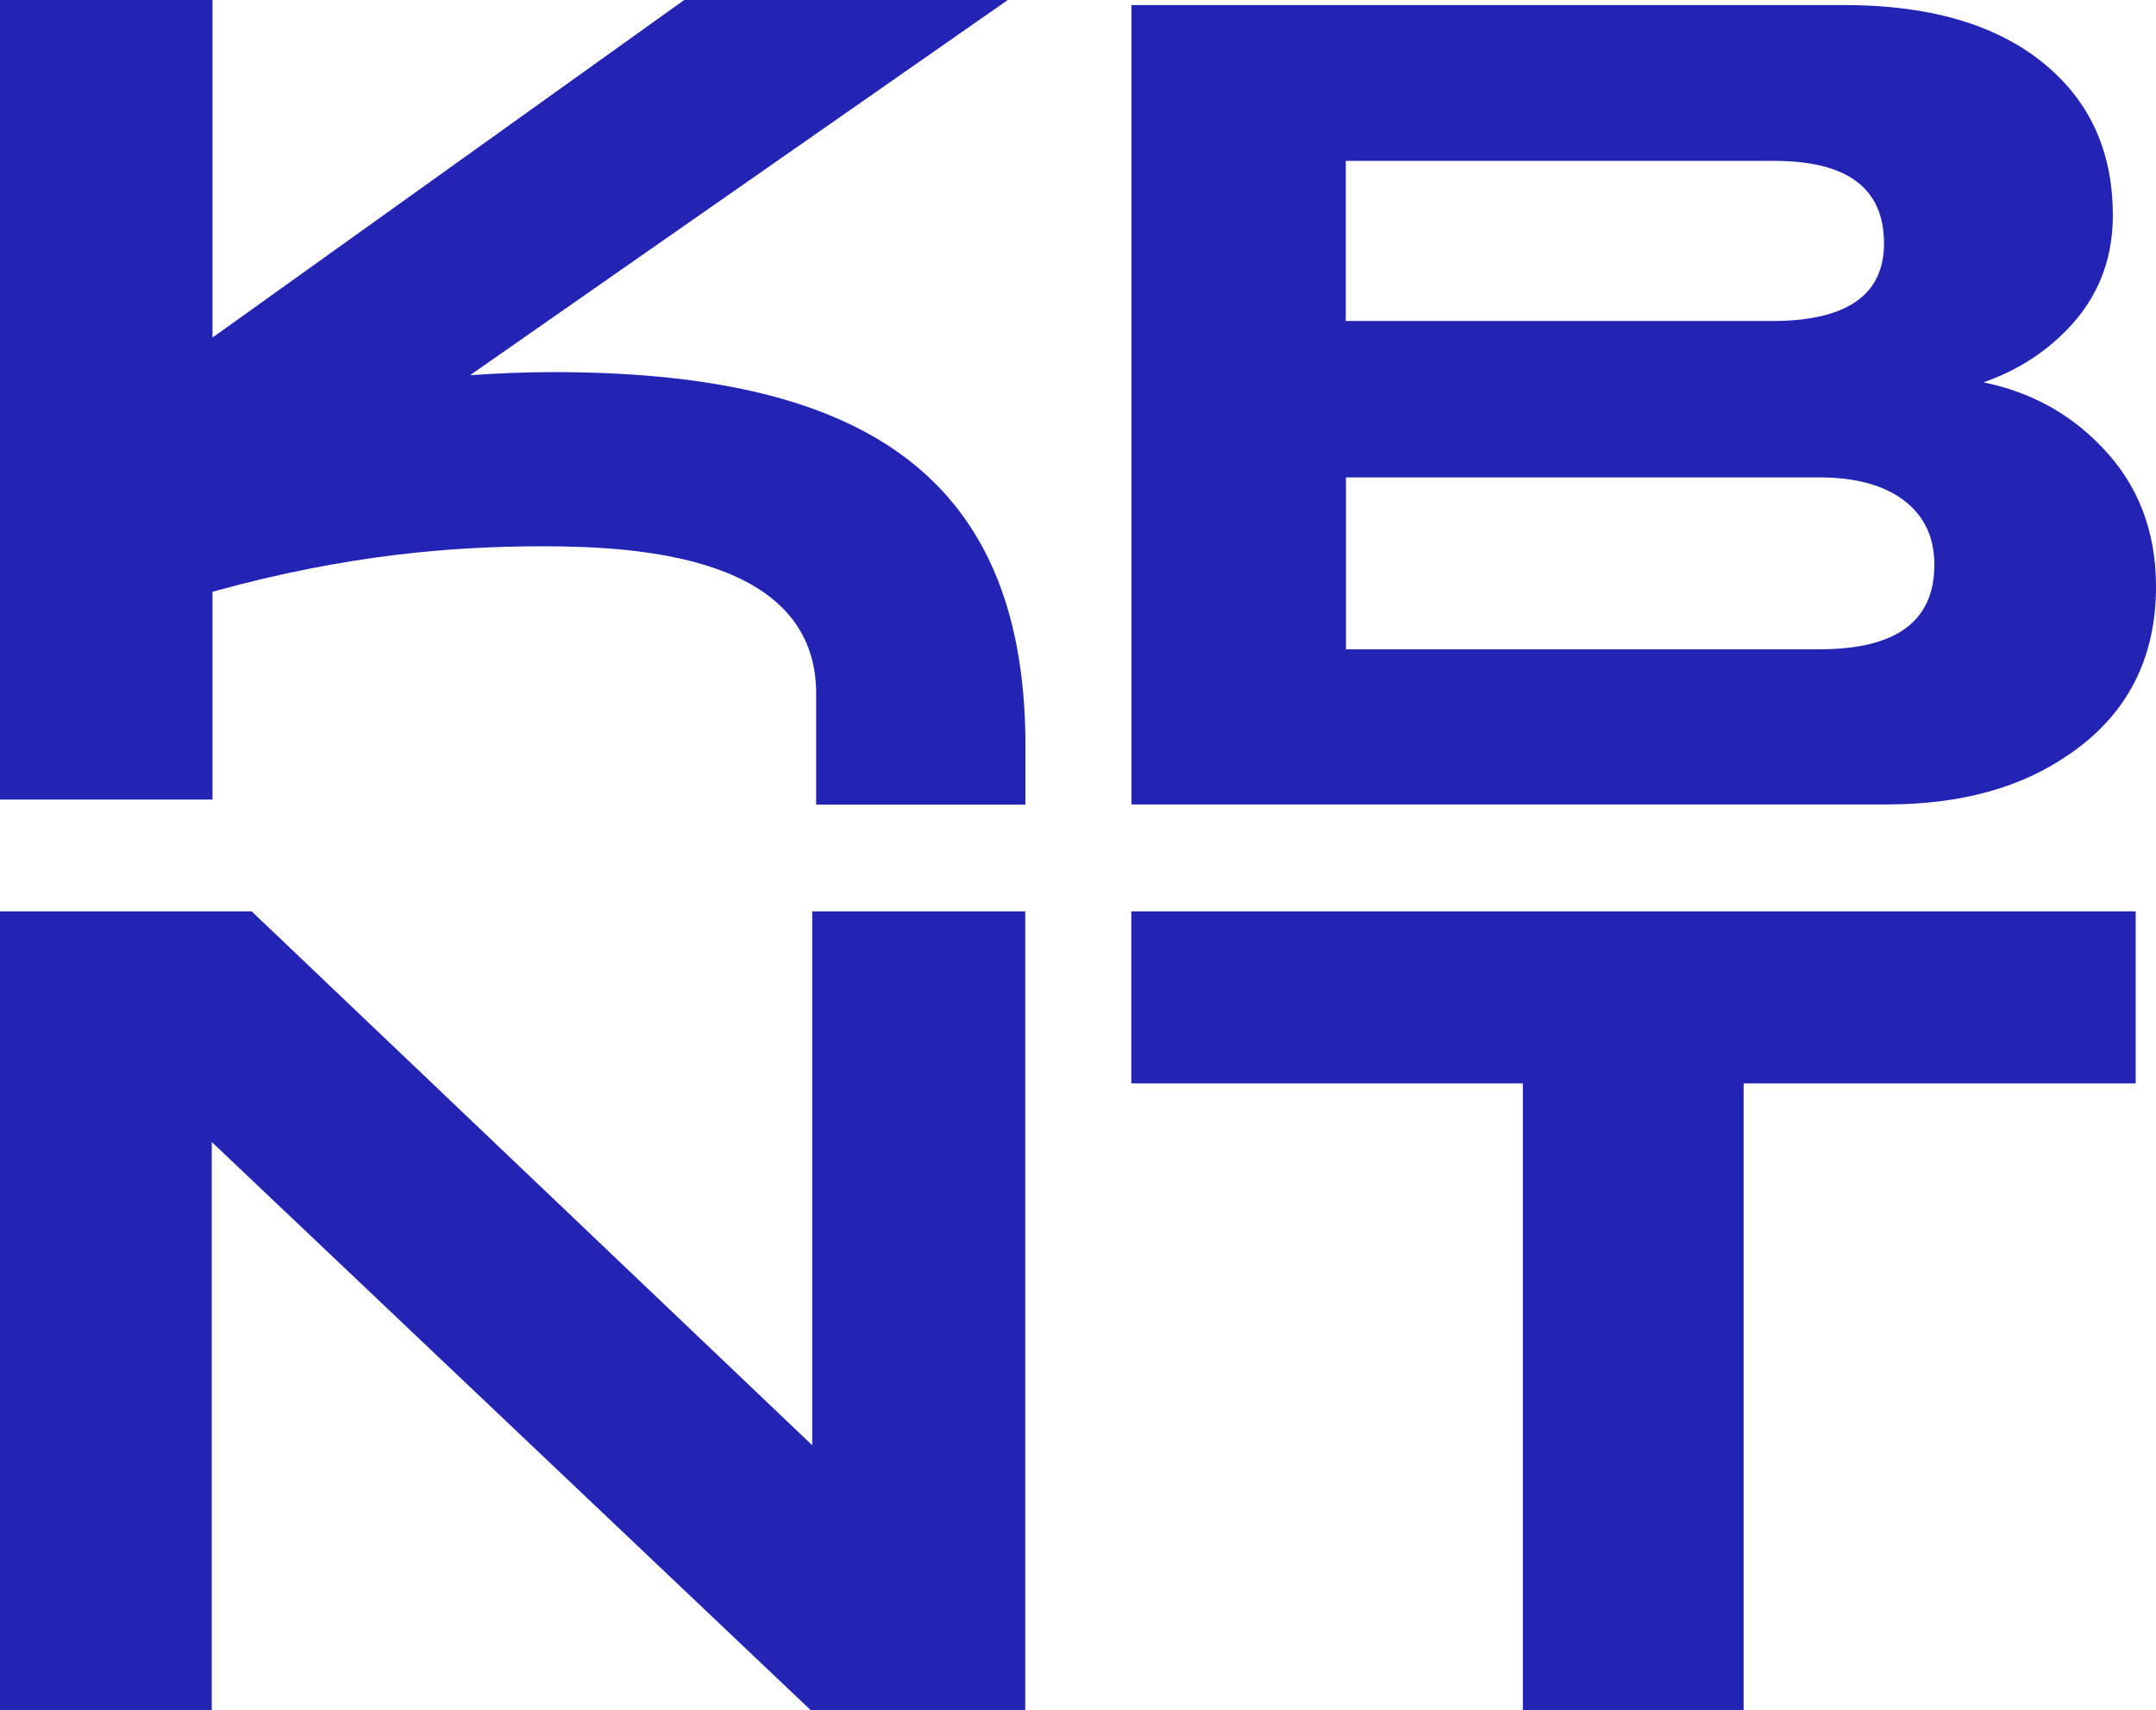
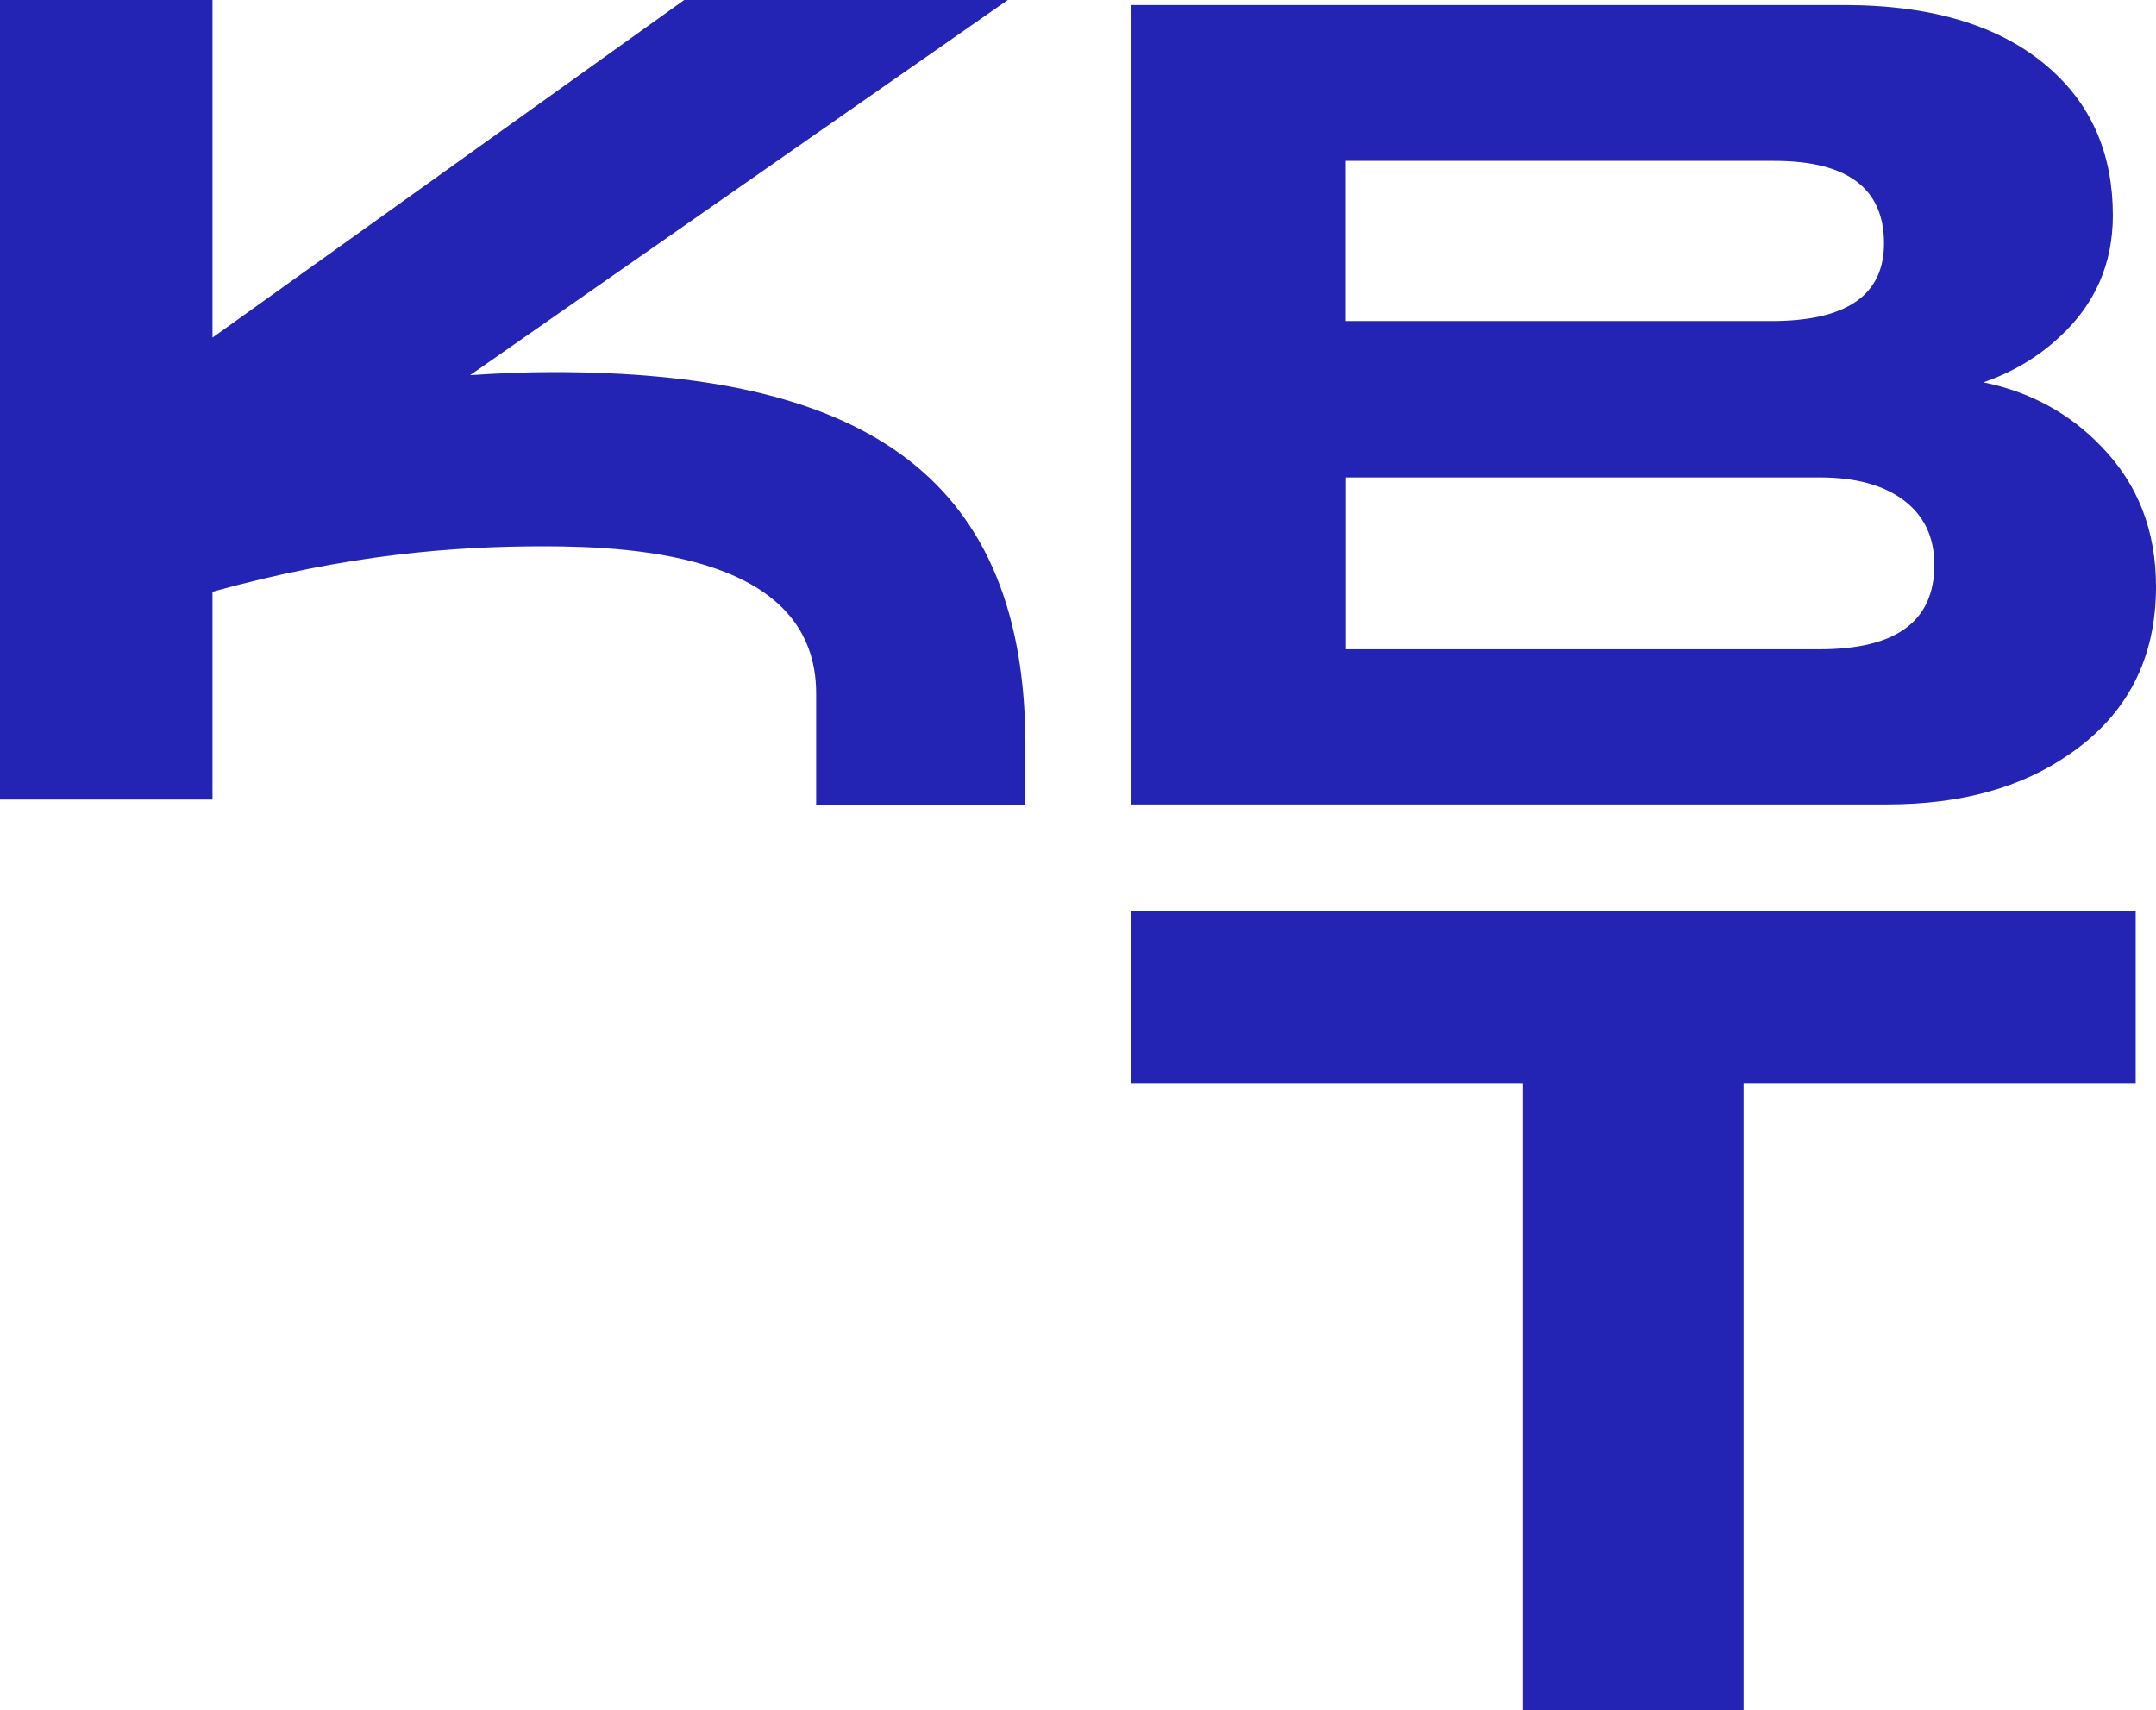
<svg xmlns="http://www.w3.org/2000/svg" id="Laag_2" viewBox="0 0 119.93 95.14">
  <defs>
    <style>.cls-1{fill:#2323b4;}</style>
  </defs>
  <g id="Laag_1-2">
    <path class="cls-1" d="m115.11,41.96c3.21-2.2,4.82-5.31,4.82-9.33,0-3.11-1.01-5.7-3.03-7.78-1.79-1.87-3.98-3.05-6.57-3.58,1.63-.57,3.05-1.41,4.24-2.53,1.97-1.81,2.96-4.07,2.96-6.76,0-3.34-1.14-6.04-3.42-8.09-2.67-2.41-6.52-3.61-11.55-3.61h-39.62v44.47h42.03c4.1,0,7.48-.93,10.15-2.8ZM74.87,8.95h23.83c4.07,0,6.1,1.53,6.1,4.59,0,2.88-2.08,4.32-6.26,4.32h-23.68v-8.9Zm0,27.17v-9.56h26.36c2,0,3.56.43,4.68,1.28,1.13.86,1.69,2.05,1.69,3.58,0,3.14-2.12,4.7-6.38,4.7h-26.36Z" />
-     <polygon class="cls-1" points="45.18 80.4 14 50.7 0 50.7 0 95.14 11.78 95.14 11.78 63.53 45.1 95.14 57.03 95.14 57.03 50.7 45.18 50.7 45.18 80.4" />
    <polygon class="cls-1" points="62.93 60.27 84.71 60.27 84.71 95.14 96.99 95.14 96.99 60.27 118.8 60.27 118.8 50.7 62.93 50.7 62.93 60.27" />
    <path class="cls-1" d="m30.77,20.7c-1.55,0-3.09.07-4.62.17L56.06,0h-18L11.82,18.78V0H0v44.48h11.82v-11.56c7.53-2.09,13.49-2.53,18.41-2.53,5.42,0,15.17.61,15.17,8.19v6.18h11.64v-3.61c-.14-15.1-9.61-20.45-26.27-20.45Z" />
  </g>
</svg>